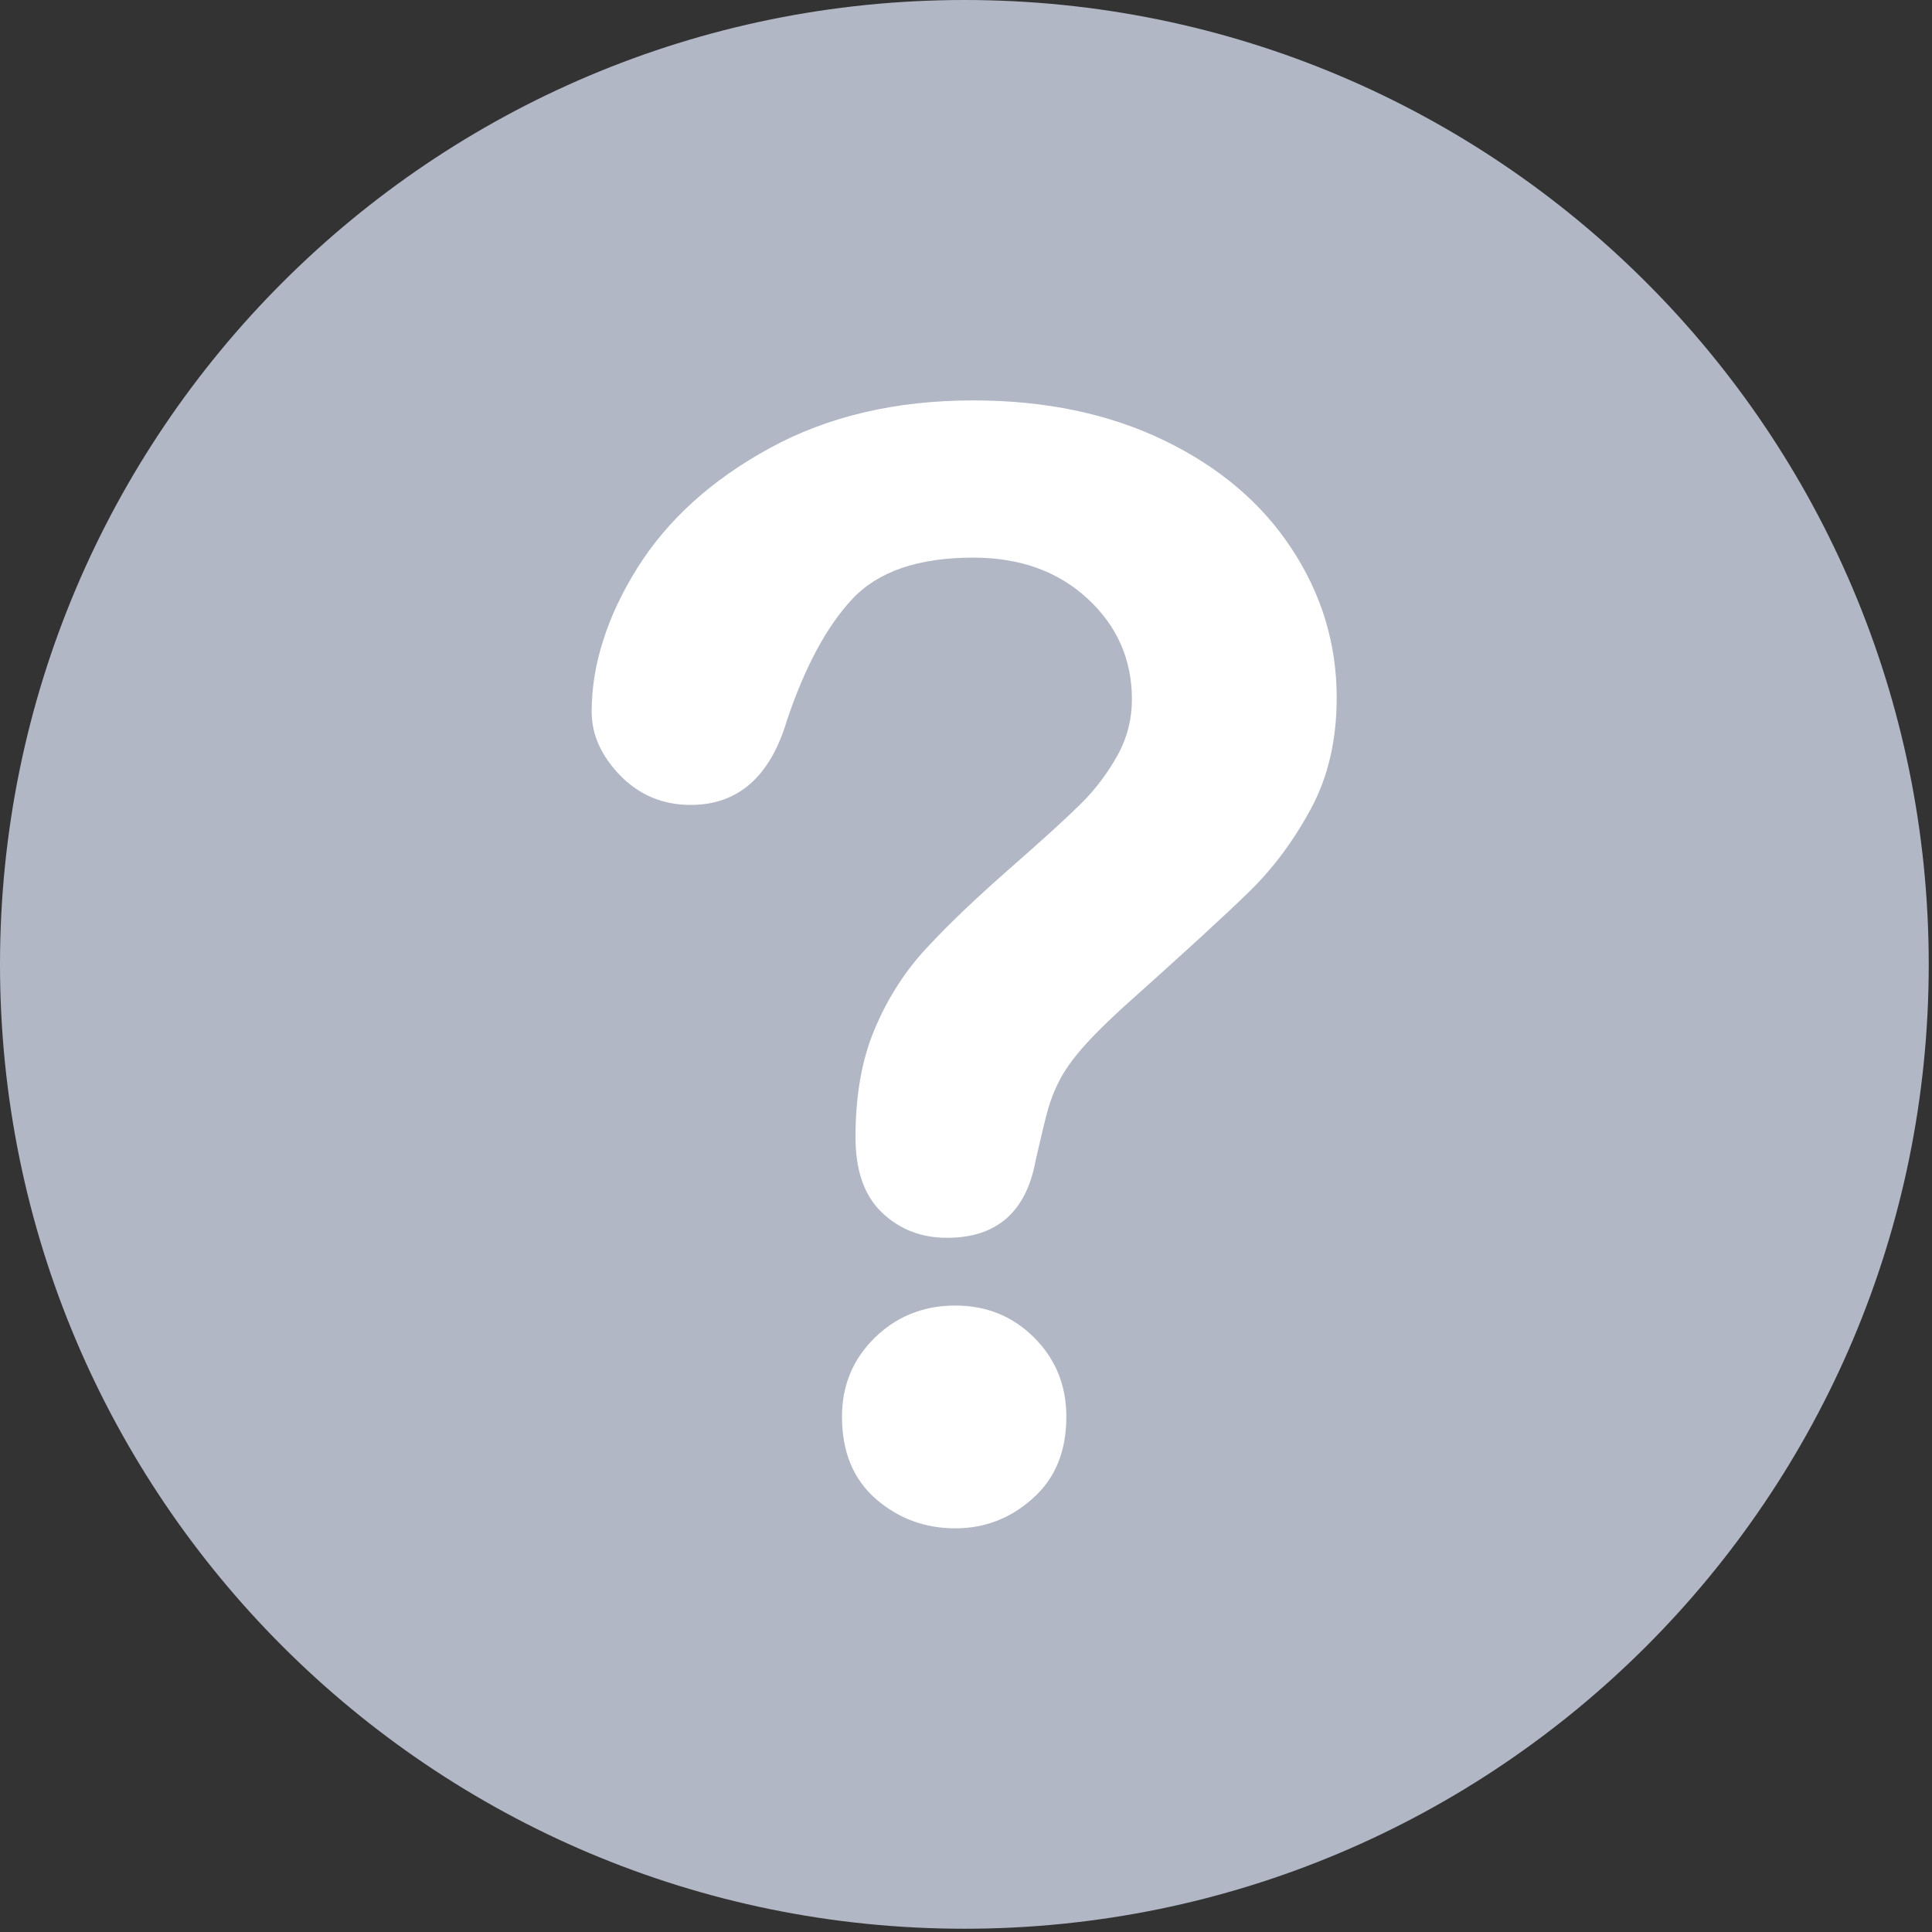
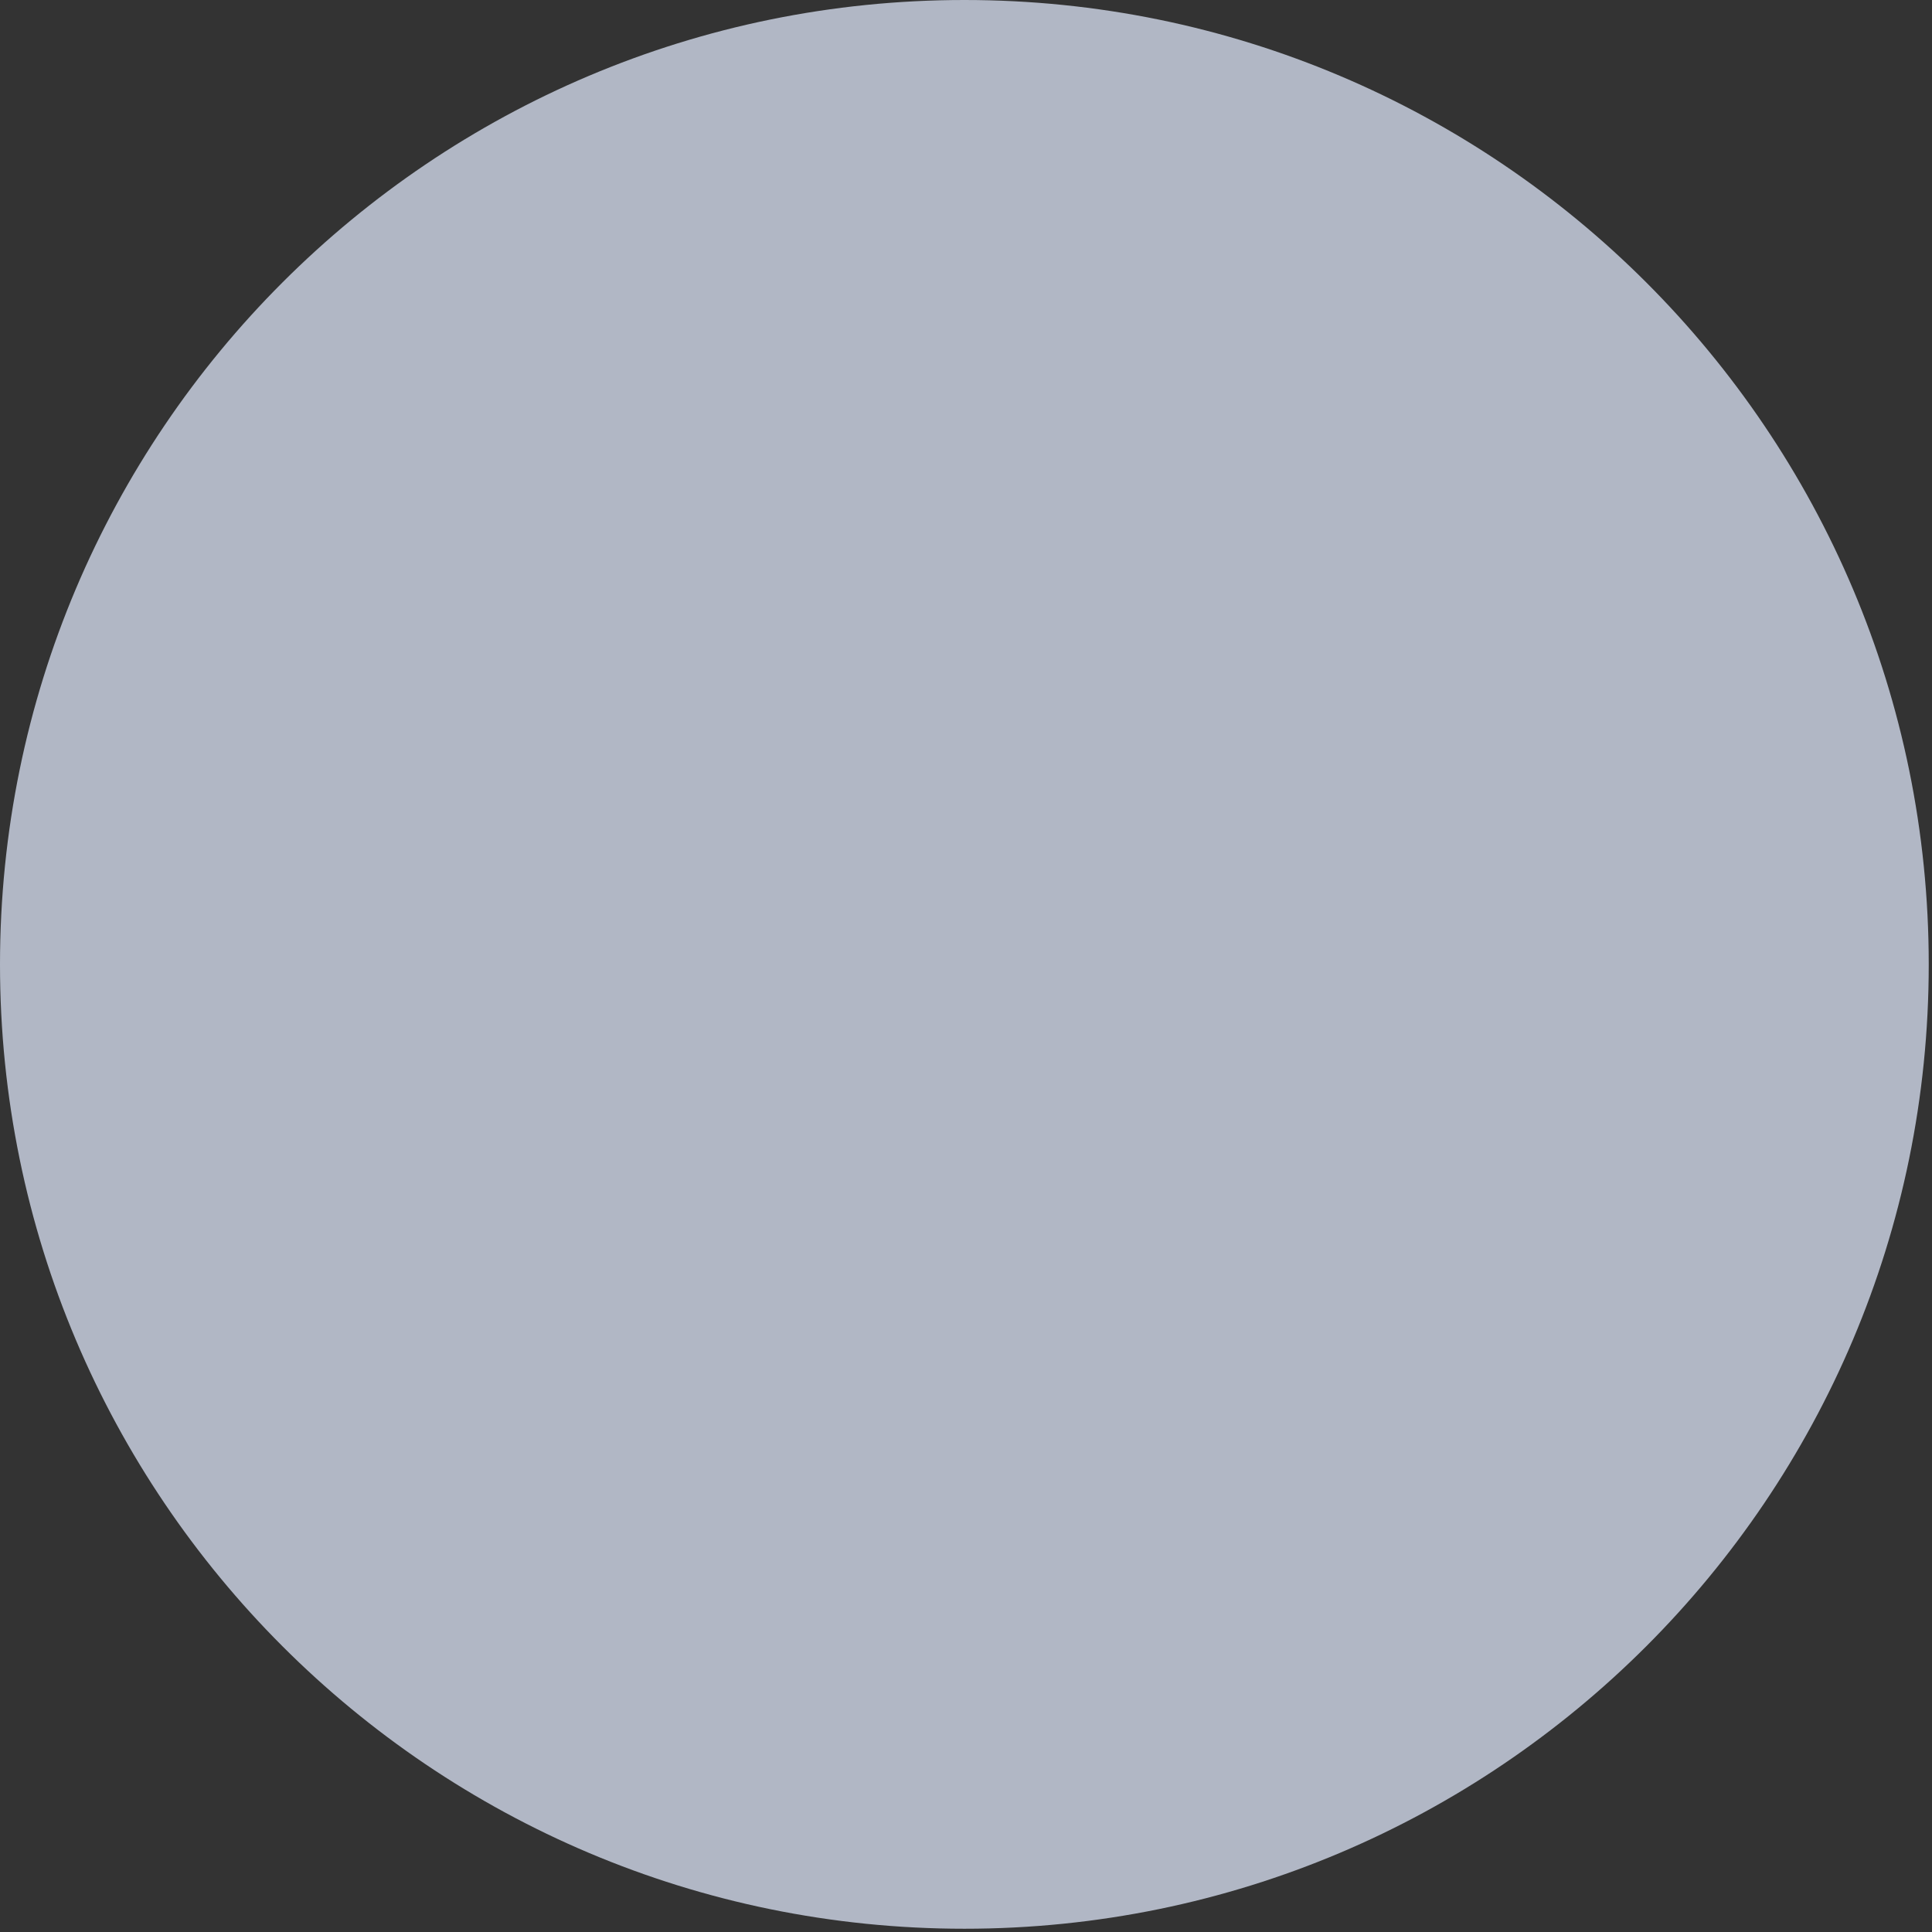
<svg xmlns="http://www.w3.org/2000/svg" xmlns:xlink="http://www.w3.org/1999/xlink" width="16" height="16" viewBox="0 0 16 16" version="1.1">
  <rect x="0" y="0" width="16" height="16" fill="#333333" stroke="none" />
  <title>Shape</title>
  <desc>Created using Figma</desc>
  <g id="Canvas" transform="translate(-8865 -470)">
    <g id="Shape">
      <g id="Shape">
        <use xlink:href="#path0_fill" transform="translate(8865 470)" fill="#B1B7C5" />
      </g>
      <g id="Shape">
        <use xlink:href="#path1_fill" transform="translate(8869.9 473.316)" fill="#FFFFFF" />
      </g>
    </g>
  </g>
  <defs>
    <path id="path0_fill" d="M 15.973 7.987C 15.973 3.575 12.397 0 7.987 0C 3.576 -4.6115e-16 0 3.575 0 7.987C 0 12.397 3.576 15.973 7.987 15.973C 12.397 15.973 15.973 12.397 15.973 7.987Z" />
-     <path id="path1_fill" fill-rule="evenodd" d="M 0.095 1.989C 0.031 2.187 0 2.384 0 2.579C 0 2.768 0.079 2.944 0.237 3.107C 0.396 3.269 0.59 3.35 0.82 3.35C 1.211 3.35 1.477 3.118 1.616 2.653C 1.765 2.209 1.945 1.873 2.159 1.644C 2.373 1.416 2.706 1.302 3.159 1.302C 3.546 1.302 3.861 1.415 4.106 1.641C 4.351 1.867 4.474 2.145 4.474 2.474C 4.474 2.643 4.433 2.799 4.353 2.943C 4.272 3.087 4.174 3.218 4.057 3.335C 3.939 3.452 3.749 3.626 3.486 3.856C 3.278 4.038 3.1 4.203 2.951 4.351C 2.886 4.417 2.825 4.479 2.771 4.538C 2.594 4.729 2.451 4.951 2.345 5.204C 2.237 5.457 2.185 5.756 2.185 6.102C 2.185 6.378 2.257 6.585 2.403 6.725C 2.549 6.865 2.729 6.935 2.943 6.935C 3.354 6.935 3.599 6.721 3.677 6.293C 3.723 6.092 3.756 5.951 3.779 5.871C 3.802 5.79 3.833 5.71 3.875 5.63C 3.916 5.55 3.979 5.461 4.062 5.365C 4.115 5.304 4.179 5.238 4.253 5.166C 4.298 5.122 4.347 5.076 4.399 5.028C 4.905 4.576 5.256 4.254 5.451 4.063C 5.646 3.872 5.815 3.644 5.957 3.381C 6.099 3.118 6.17 2.811 6.17 2.462C 6.17 2.018 6.046 1.606 5.797 1.228C 5.548 0.849 5.195 0.55 4.738 0.33C 4.282 0.11 3.755 0 3.159 0C 2.518 0 1.956 0.132 1.475 0.395C 0.993 0.658 0.627 0.99 0.376 1.391C 0.251 1.592 0.157 1.791 0.095 1.989ZM 2.354 9.098C 2.541 9.26 2.76 9.341 3.011 9.341C 3.254 9.341 3.468 9.259 3.652 9.094C 3.838 8.93 3.931 8.704 3.931 8.416C 3.931 8.157 3.842 7.939 3.665 7.762C 3.488 7.585 3.271 7.496 3.011 7.496C 2.896 7.496 2.788 7.513 2.688 7.548C 2.561 7.591 2.446 7.663 2.345 7.762C 2.164 7.939 2.073 8.157 2.073 8.416C 2.073 8.708 2.167 8.935 2.354 9.098Z" />
  </defs>
</svg>